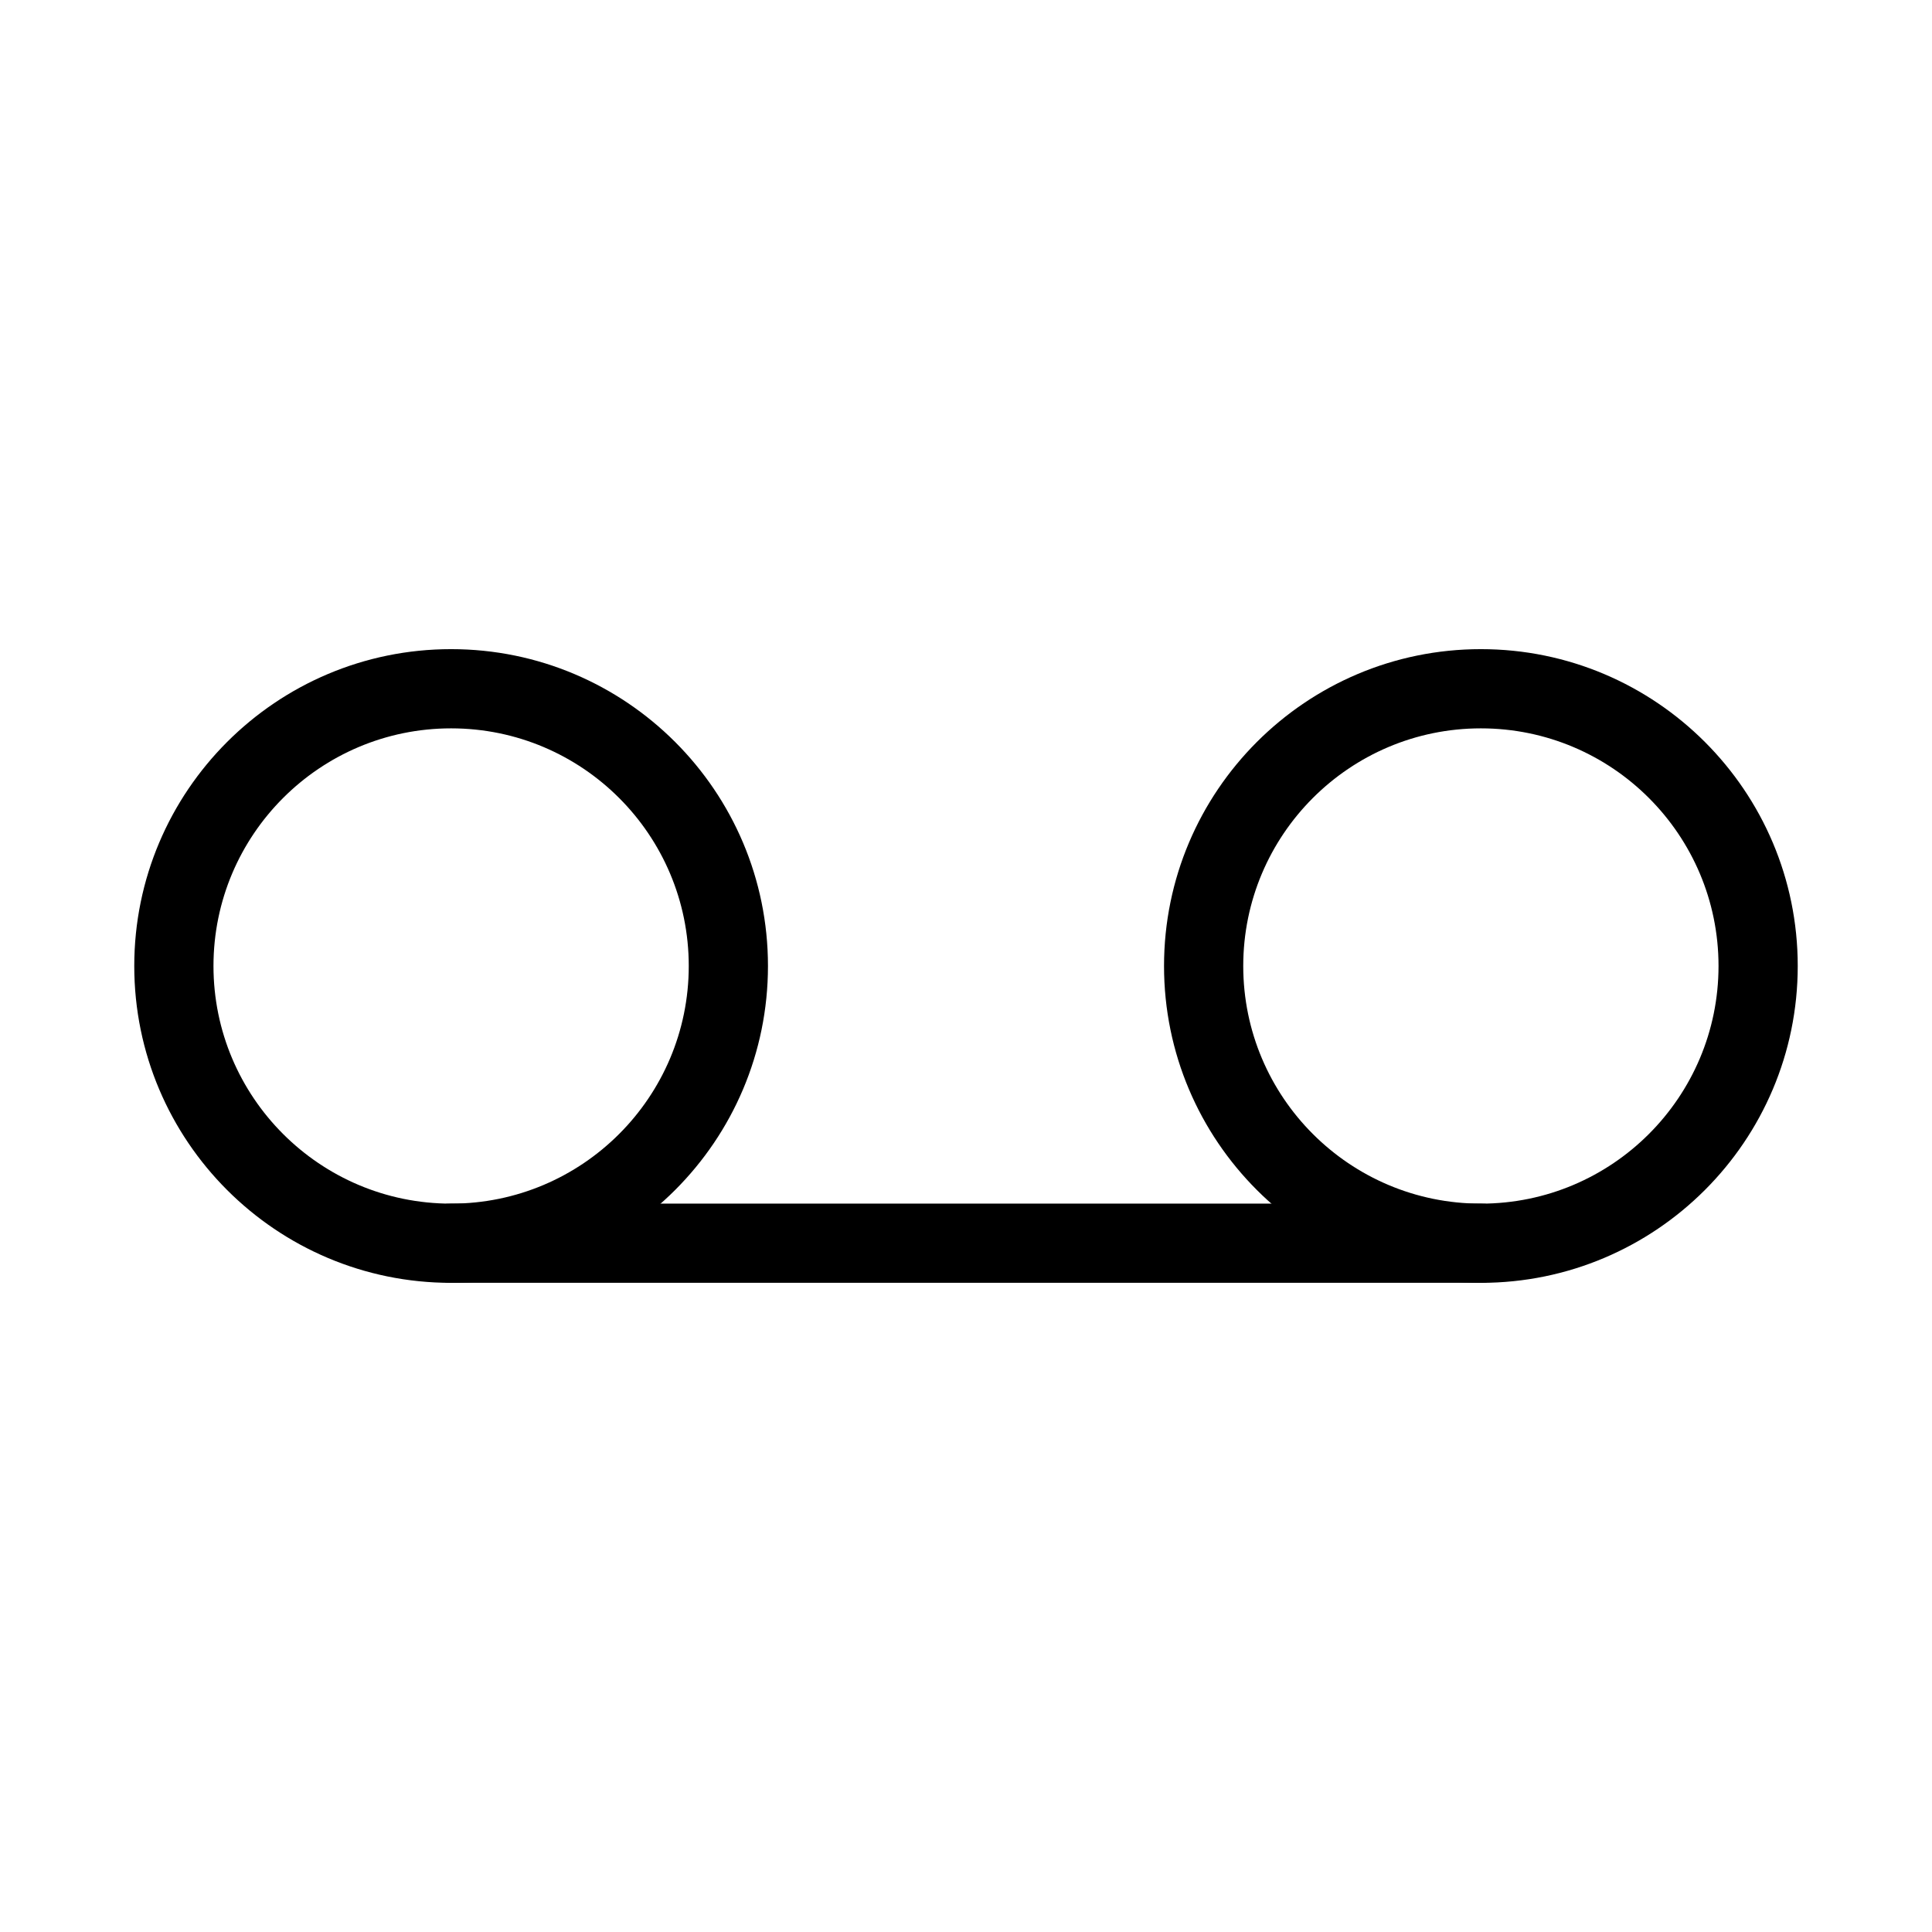
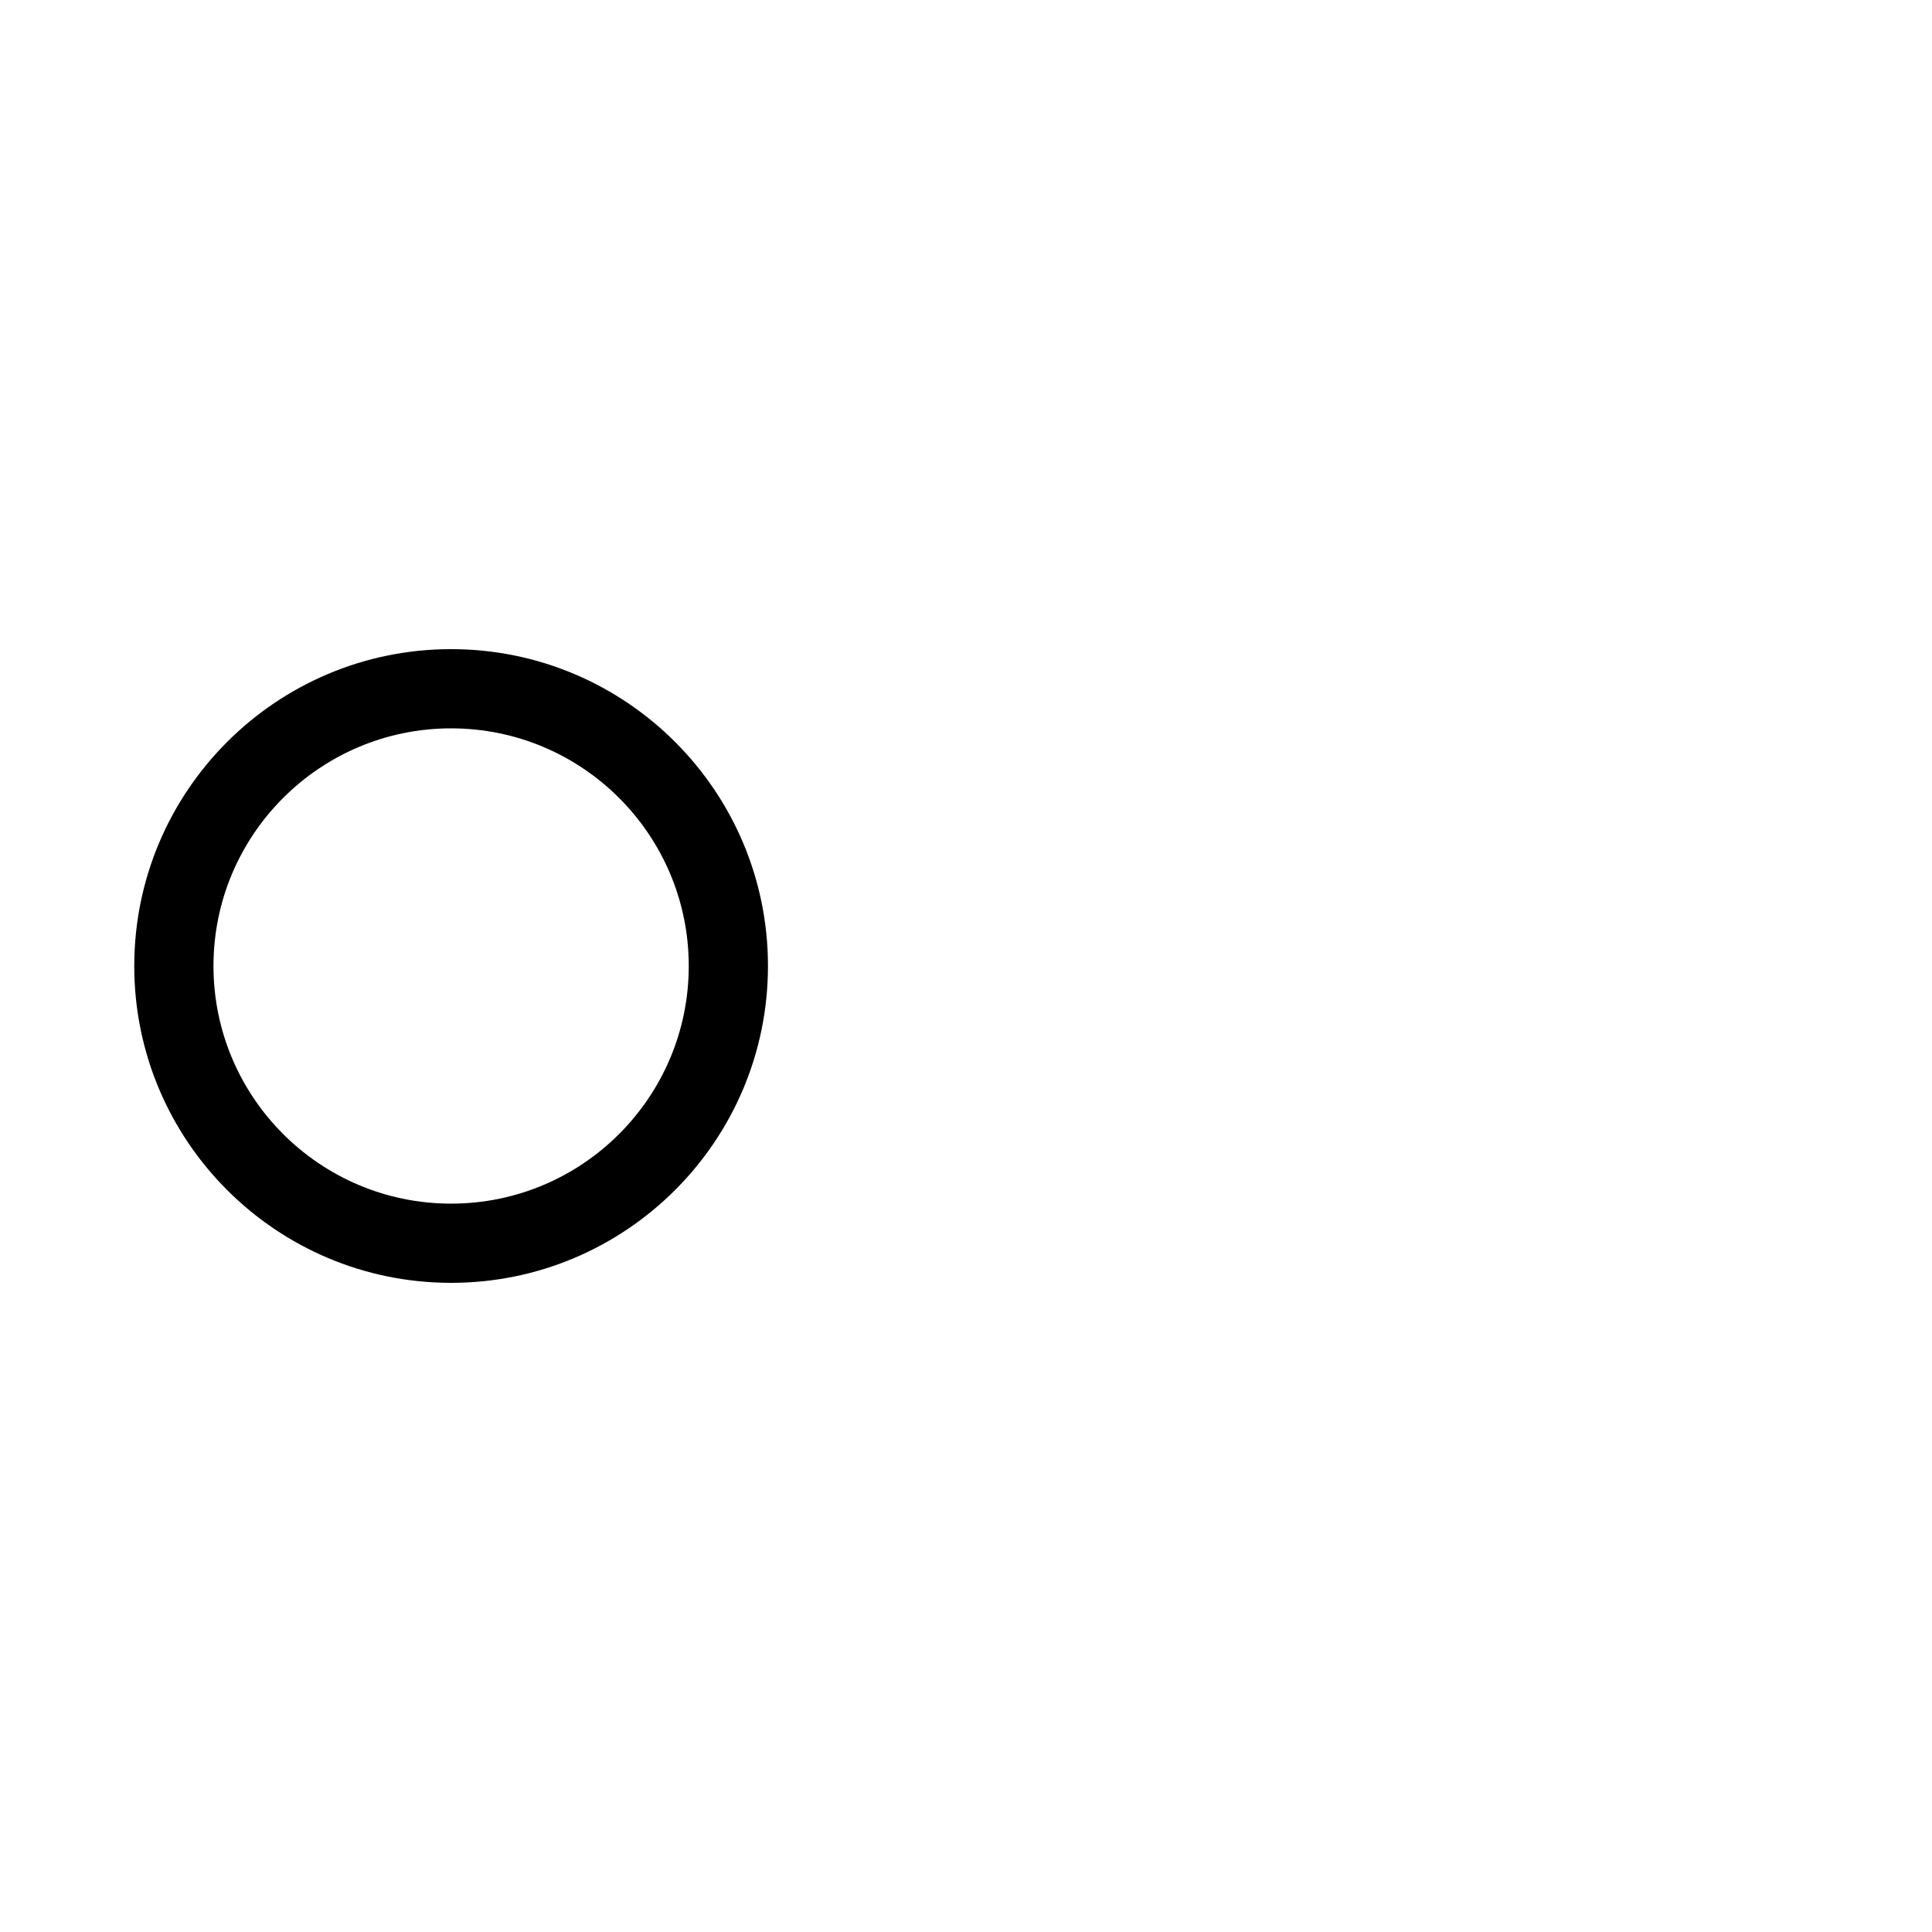
<svg xmlns="http://www.w3.org/2000/svg" fill="#000000" width="800px" height="800px" version="1.1" viewBox="144 144 512 512">
  <g fill-rule="evenodd">
    <path d="m263.55 316.03c-46.352 0-83.969 37.617-83.969 83.969s37.617 83.969 83.969 83.969c46.352 0 83.969-37.617 83.969-83.969s-37.617-83.969-83.969-83.969zm0 20.992c34.762 0 62.977 28.215 62.977 62.977s-28.215 62.977-62.977 62.977-62.977-28.215-62.977-62.977 28.215-62.977 62.977-62.977z" />
-     <path d="m536.45 316.03c-46.352 0-83.969 37.617-83.969 83.969s37.617 83.969 83.969 83.969c46.352 0 83.969-37.617 83.969-83.969s-37.617-83.969-83.969-83.969zm0 20.992c34.762 0 62.977 28.215 62.977 62.977s-28.215 62.977-62.977 62.977c-34.762 0-62.977-28.215-62.977-62.977s28.215-62.977 62.977-62.977z" />
-     <path d="m263.55 483.96h272.9c5.793 0 10.496-4.703 10.496-10.496s-4.703-10.496-10.496-10.496h-272.9c-5.793 0-10.496 4.703-10.496 10.496s4.703 10.496 10.496 10.496z" />
  </g>
</svg>